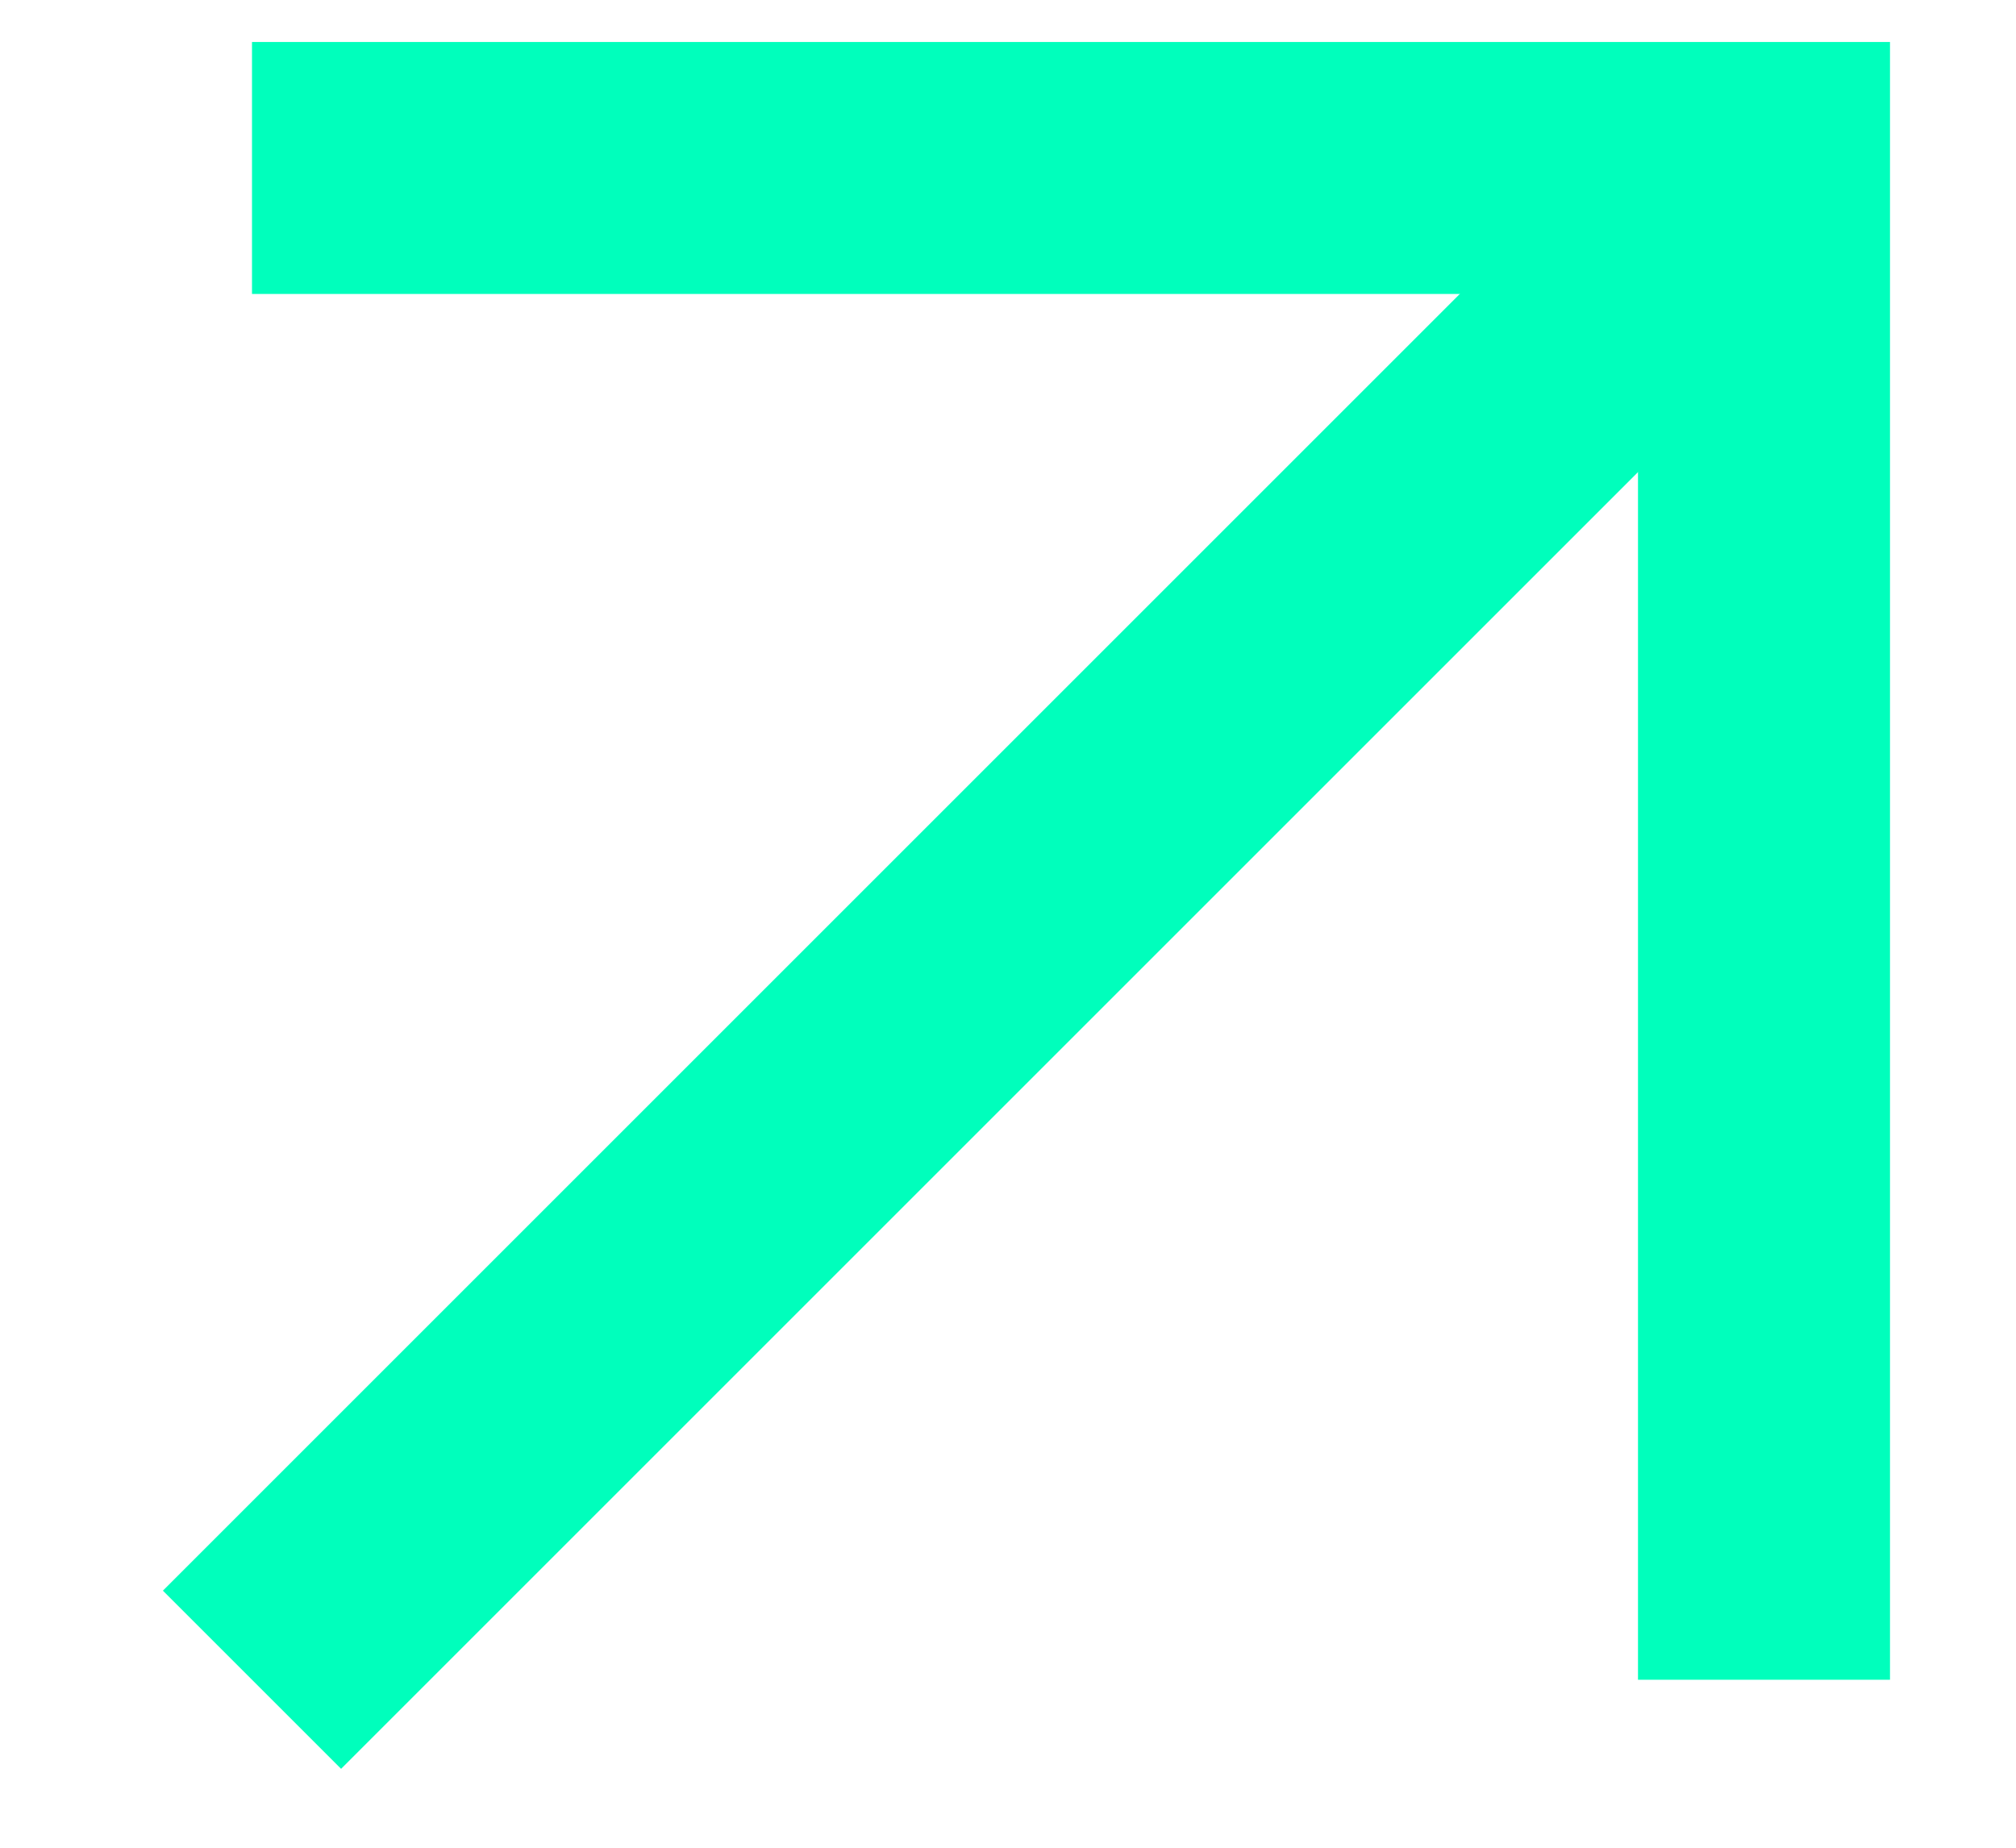
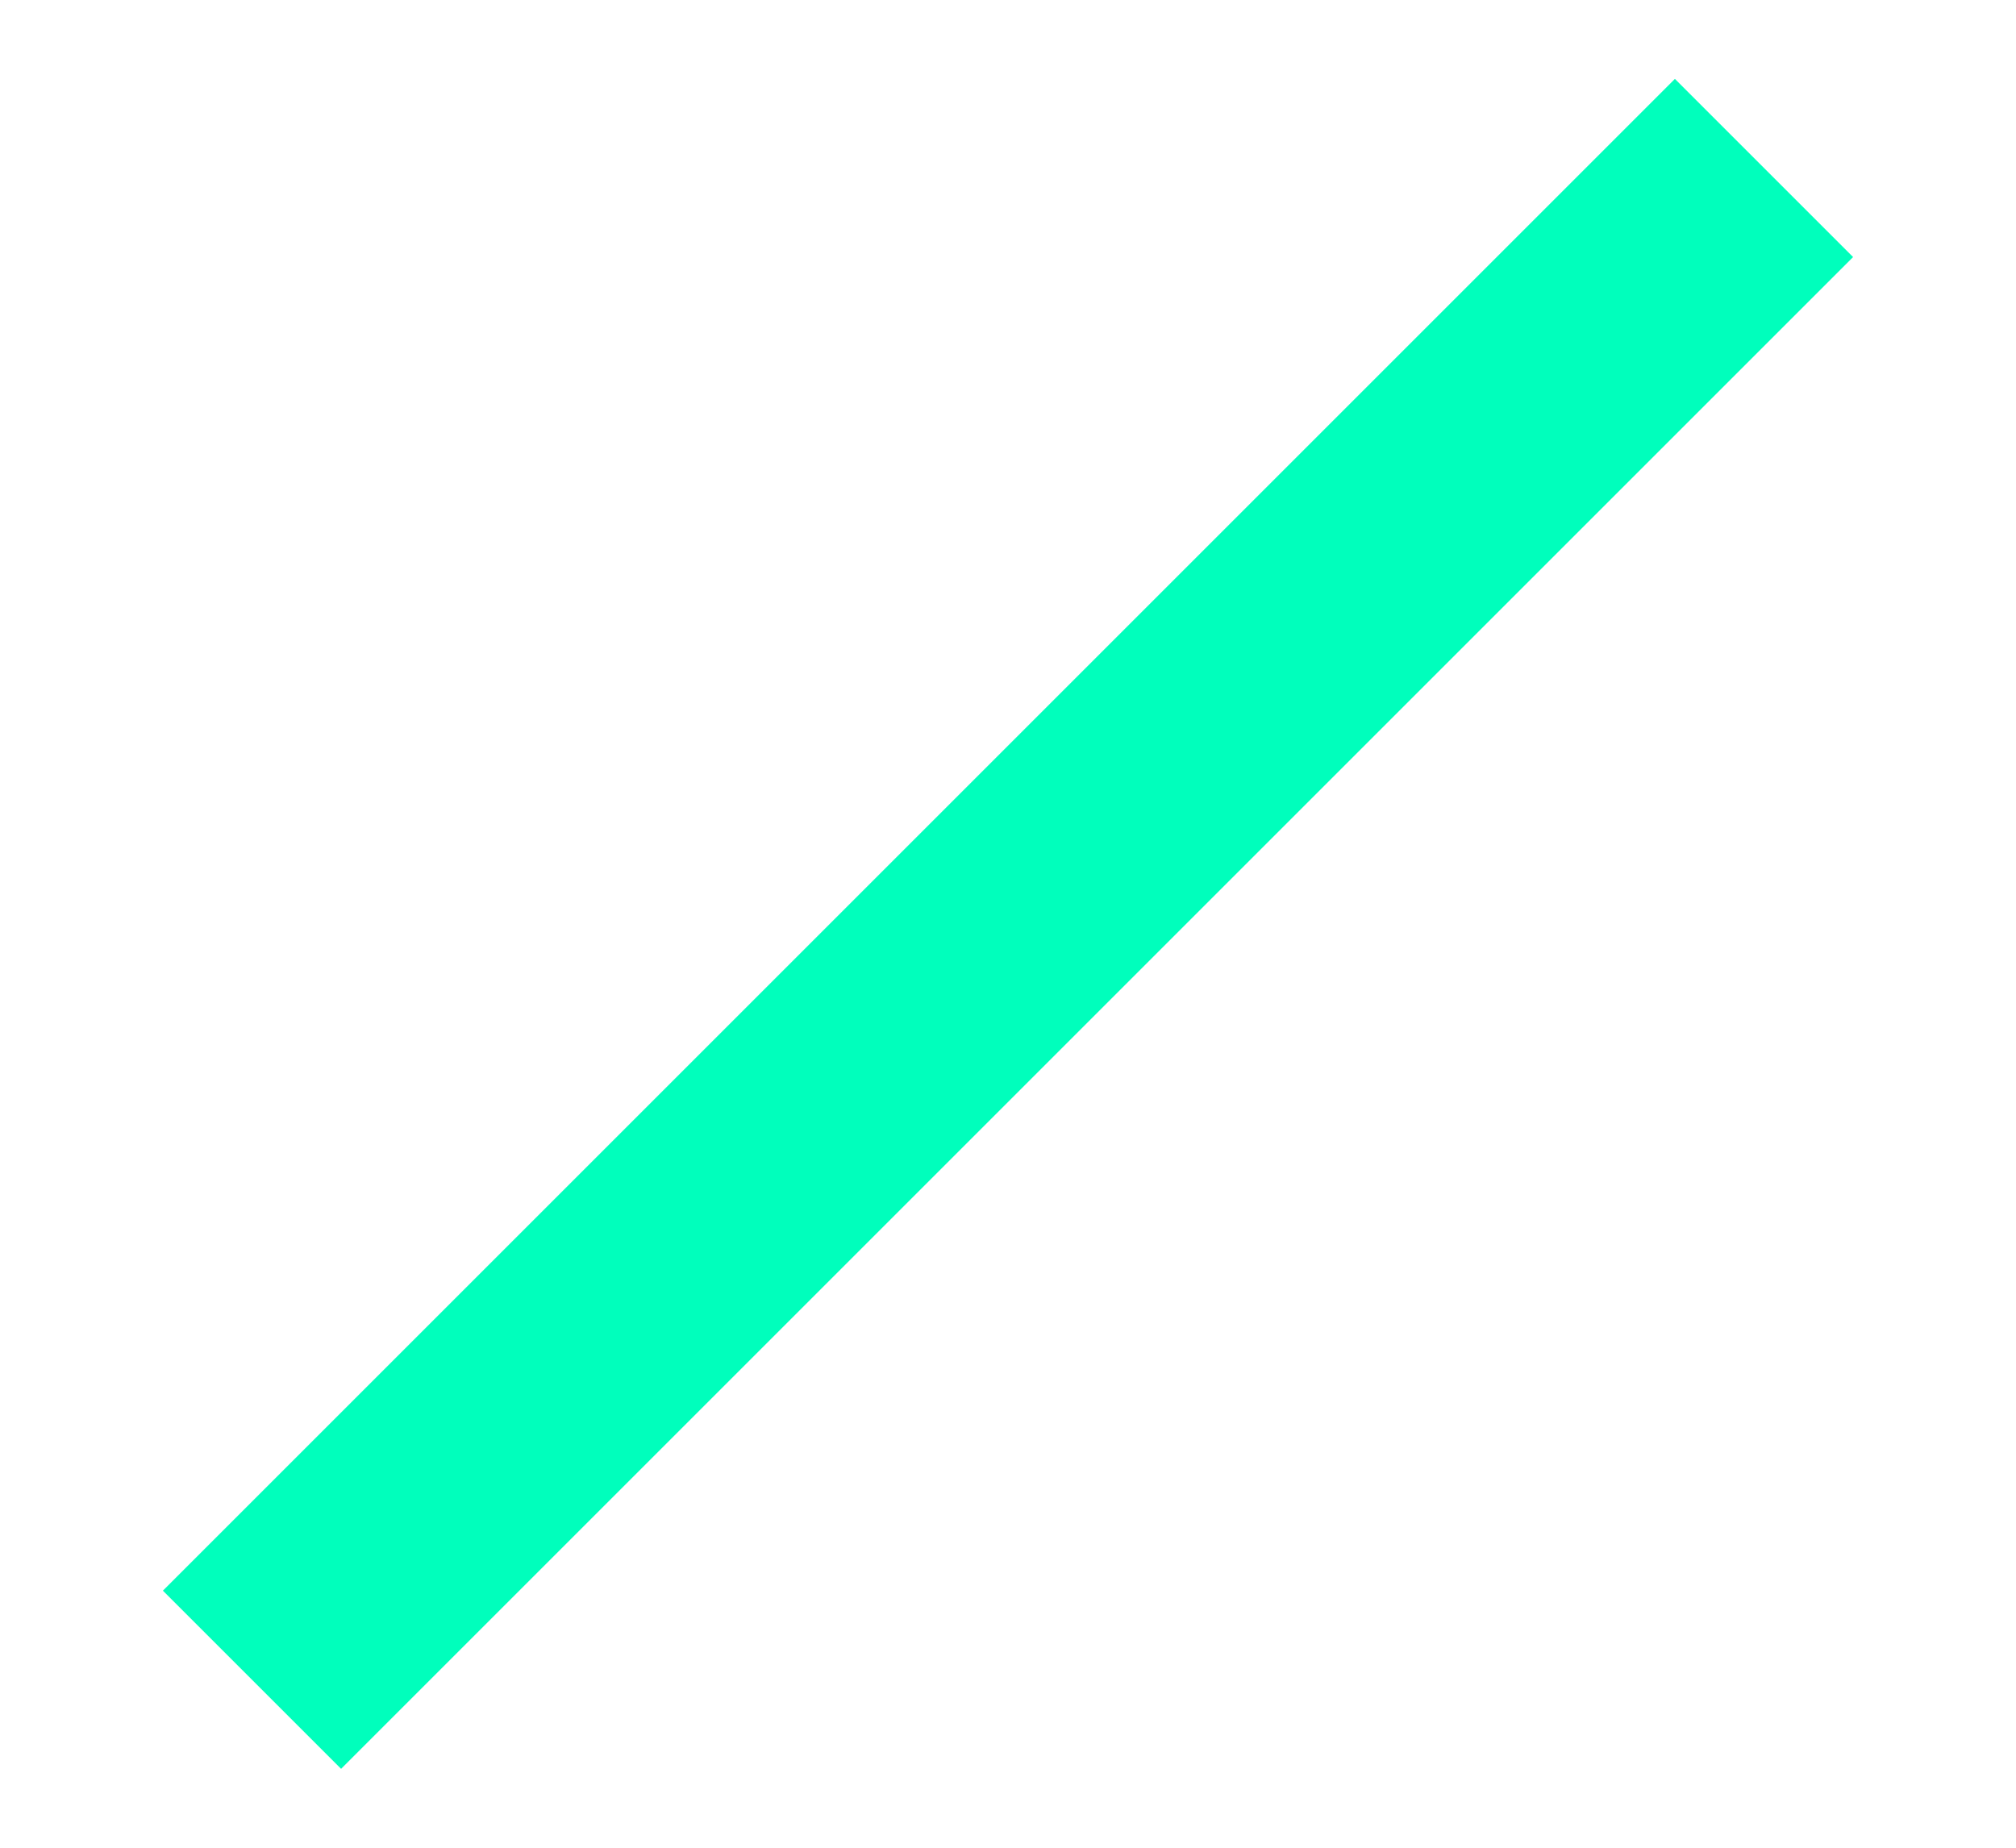
<svg xmlns="http://www.w3.org/2000/svg" width="12" height="11" viewBox="0 0 12 11" fill="none">
  <path d="M1.5 10L10.5 1" stroke="#00FFBC" stroke-width="1.5" />
-   <path d="M1.5 1H10.5V10" stroke="#00FFBC" stroke-width="1.5" />
</svg>